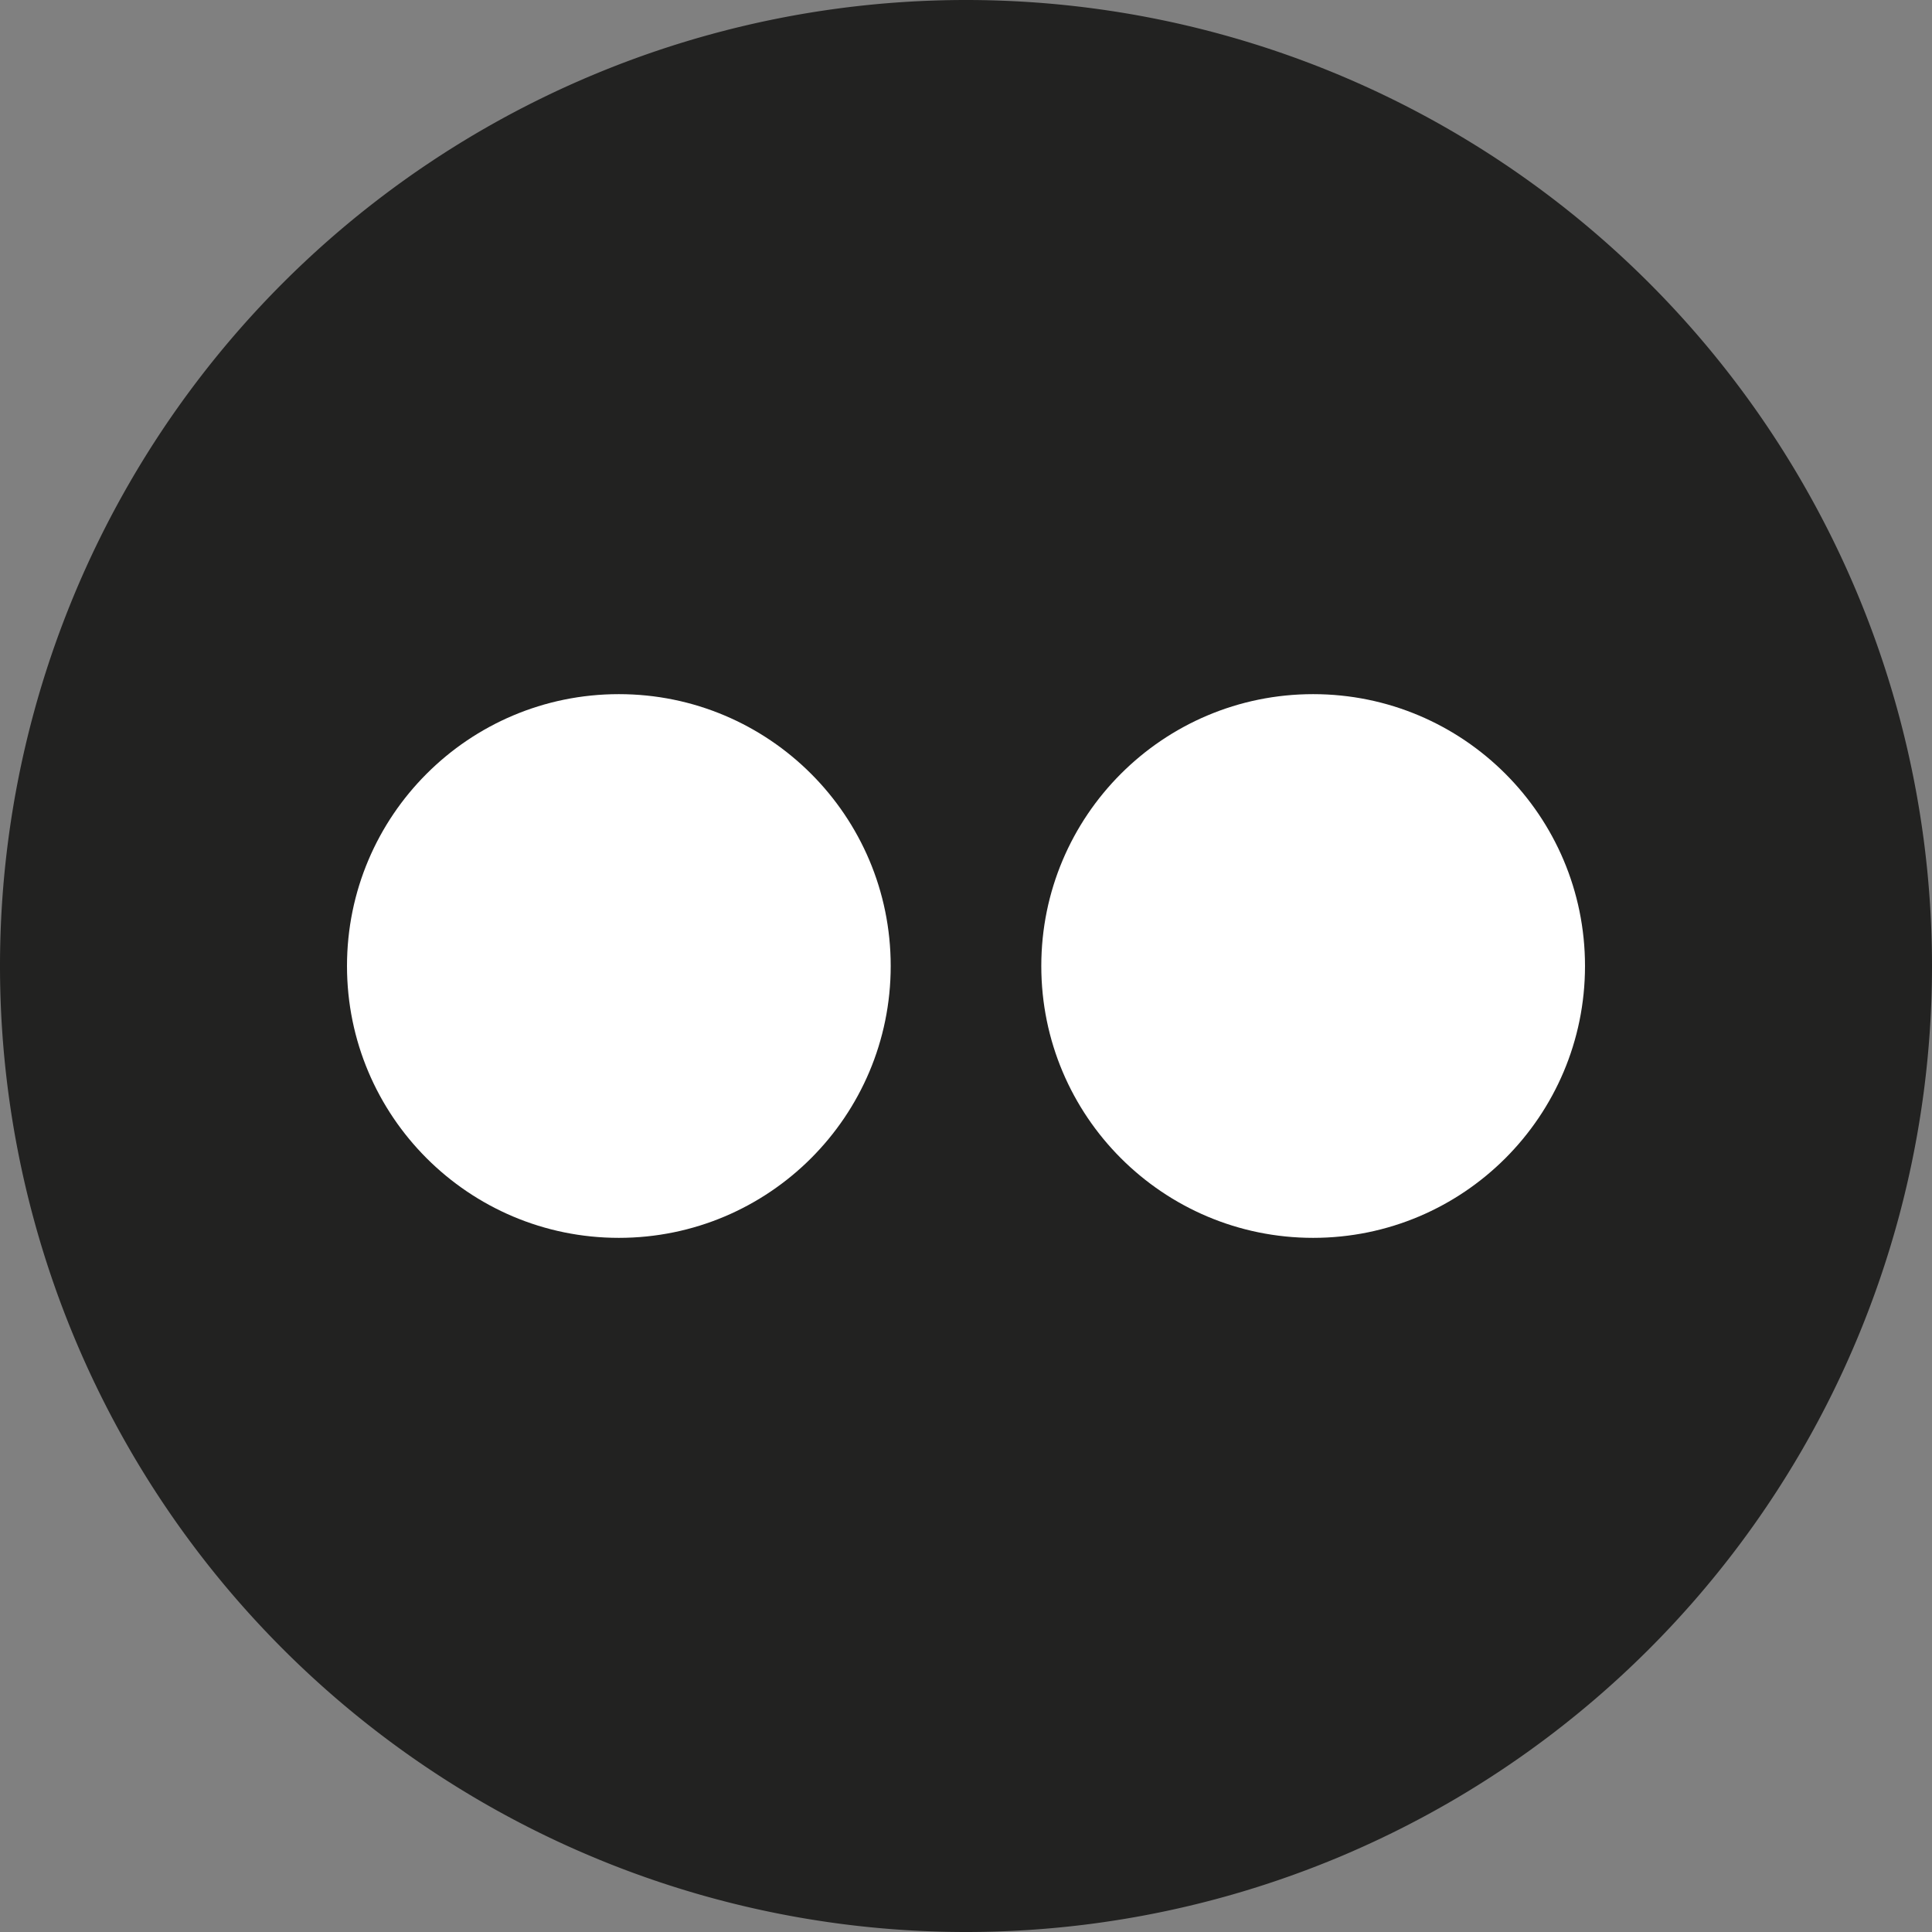
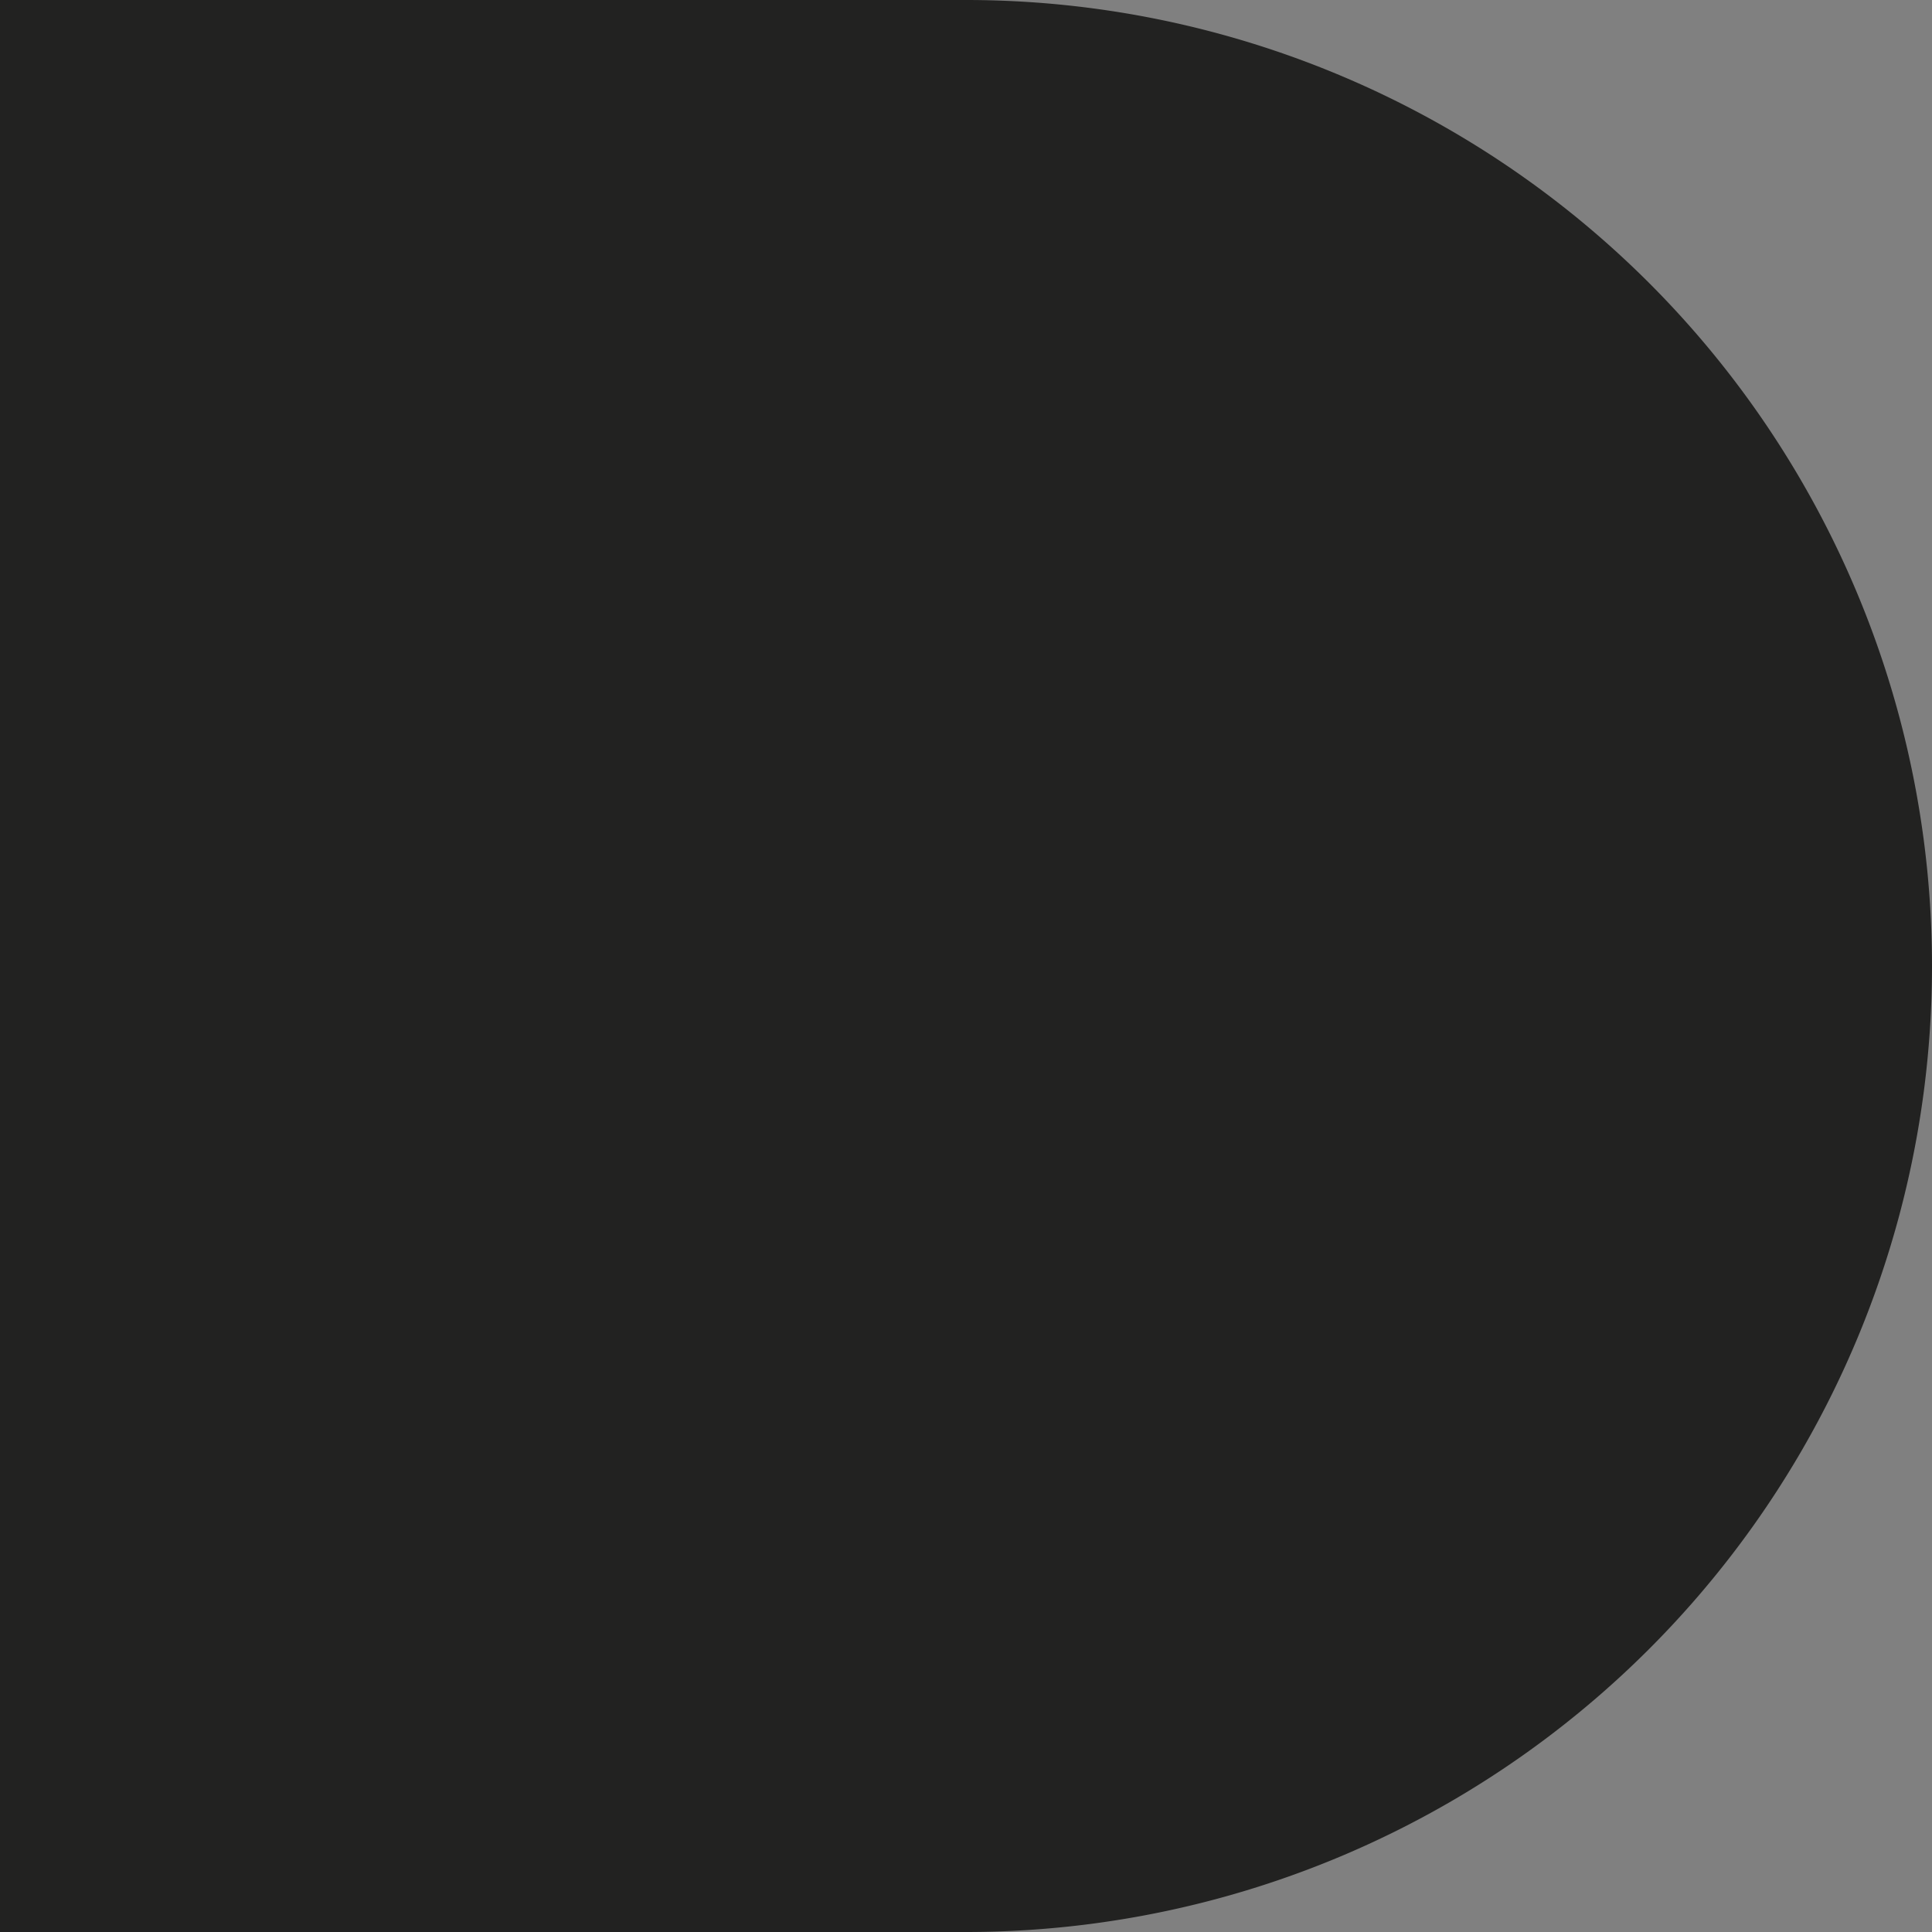
<svg xmlns="http://www.w3.org/2000/svg" width="38" height="38">
  <rect width="100%" height="100%" fill="#808080" stroke="none" />
-   <path d="M19,38h0A19,19,0,0,1,0,19H0A19,19,0,0,1,19,0h0A19,19,0,0,1,38,19h0A19,19,0,0,1,19,38Z" fill="#222221" />
+   <path d="M19,38h0H0A19,19,0,0,1,19,0h0A19,19,0,0,1,38,19h0A19,19,0,0,1,19,38Z" fill="#222221" />
  <g fill="#fff">
-     <circle cx="12.172" cy="19" r="5.347" />
-     <circle cx="25.828" cy="19" r="5.347" />
-   </g>
+     </g>
</svg>